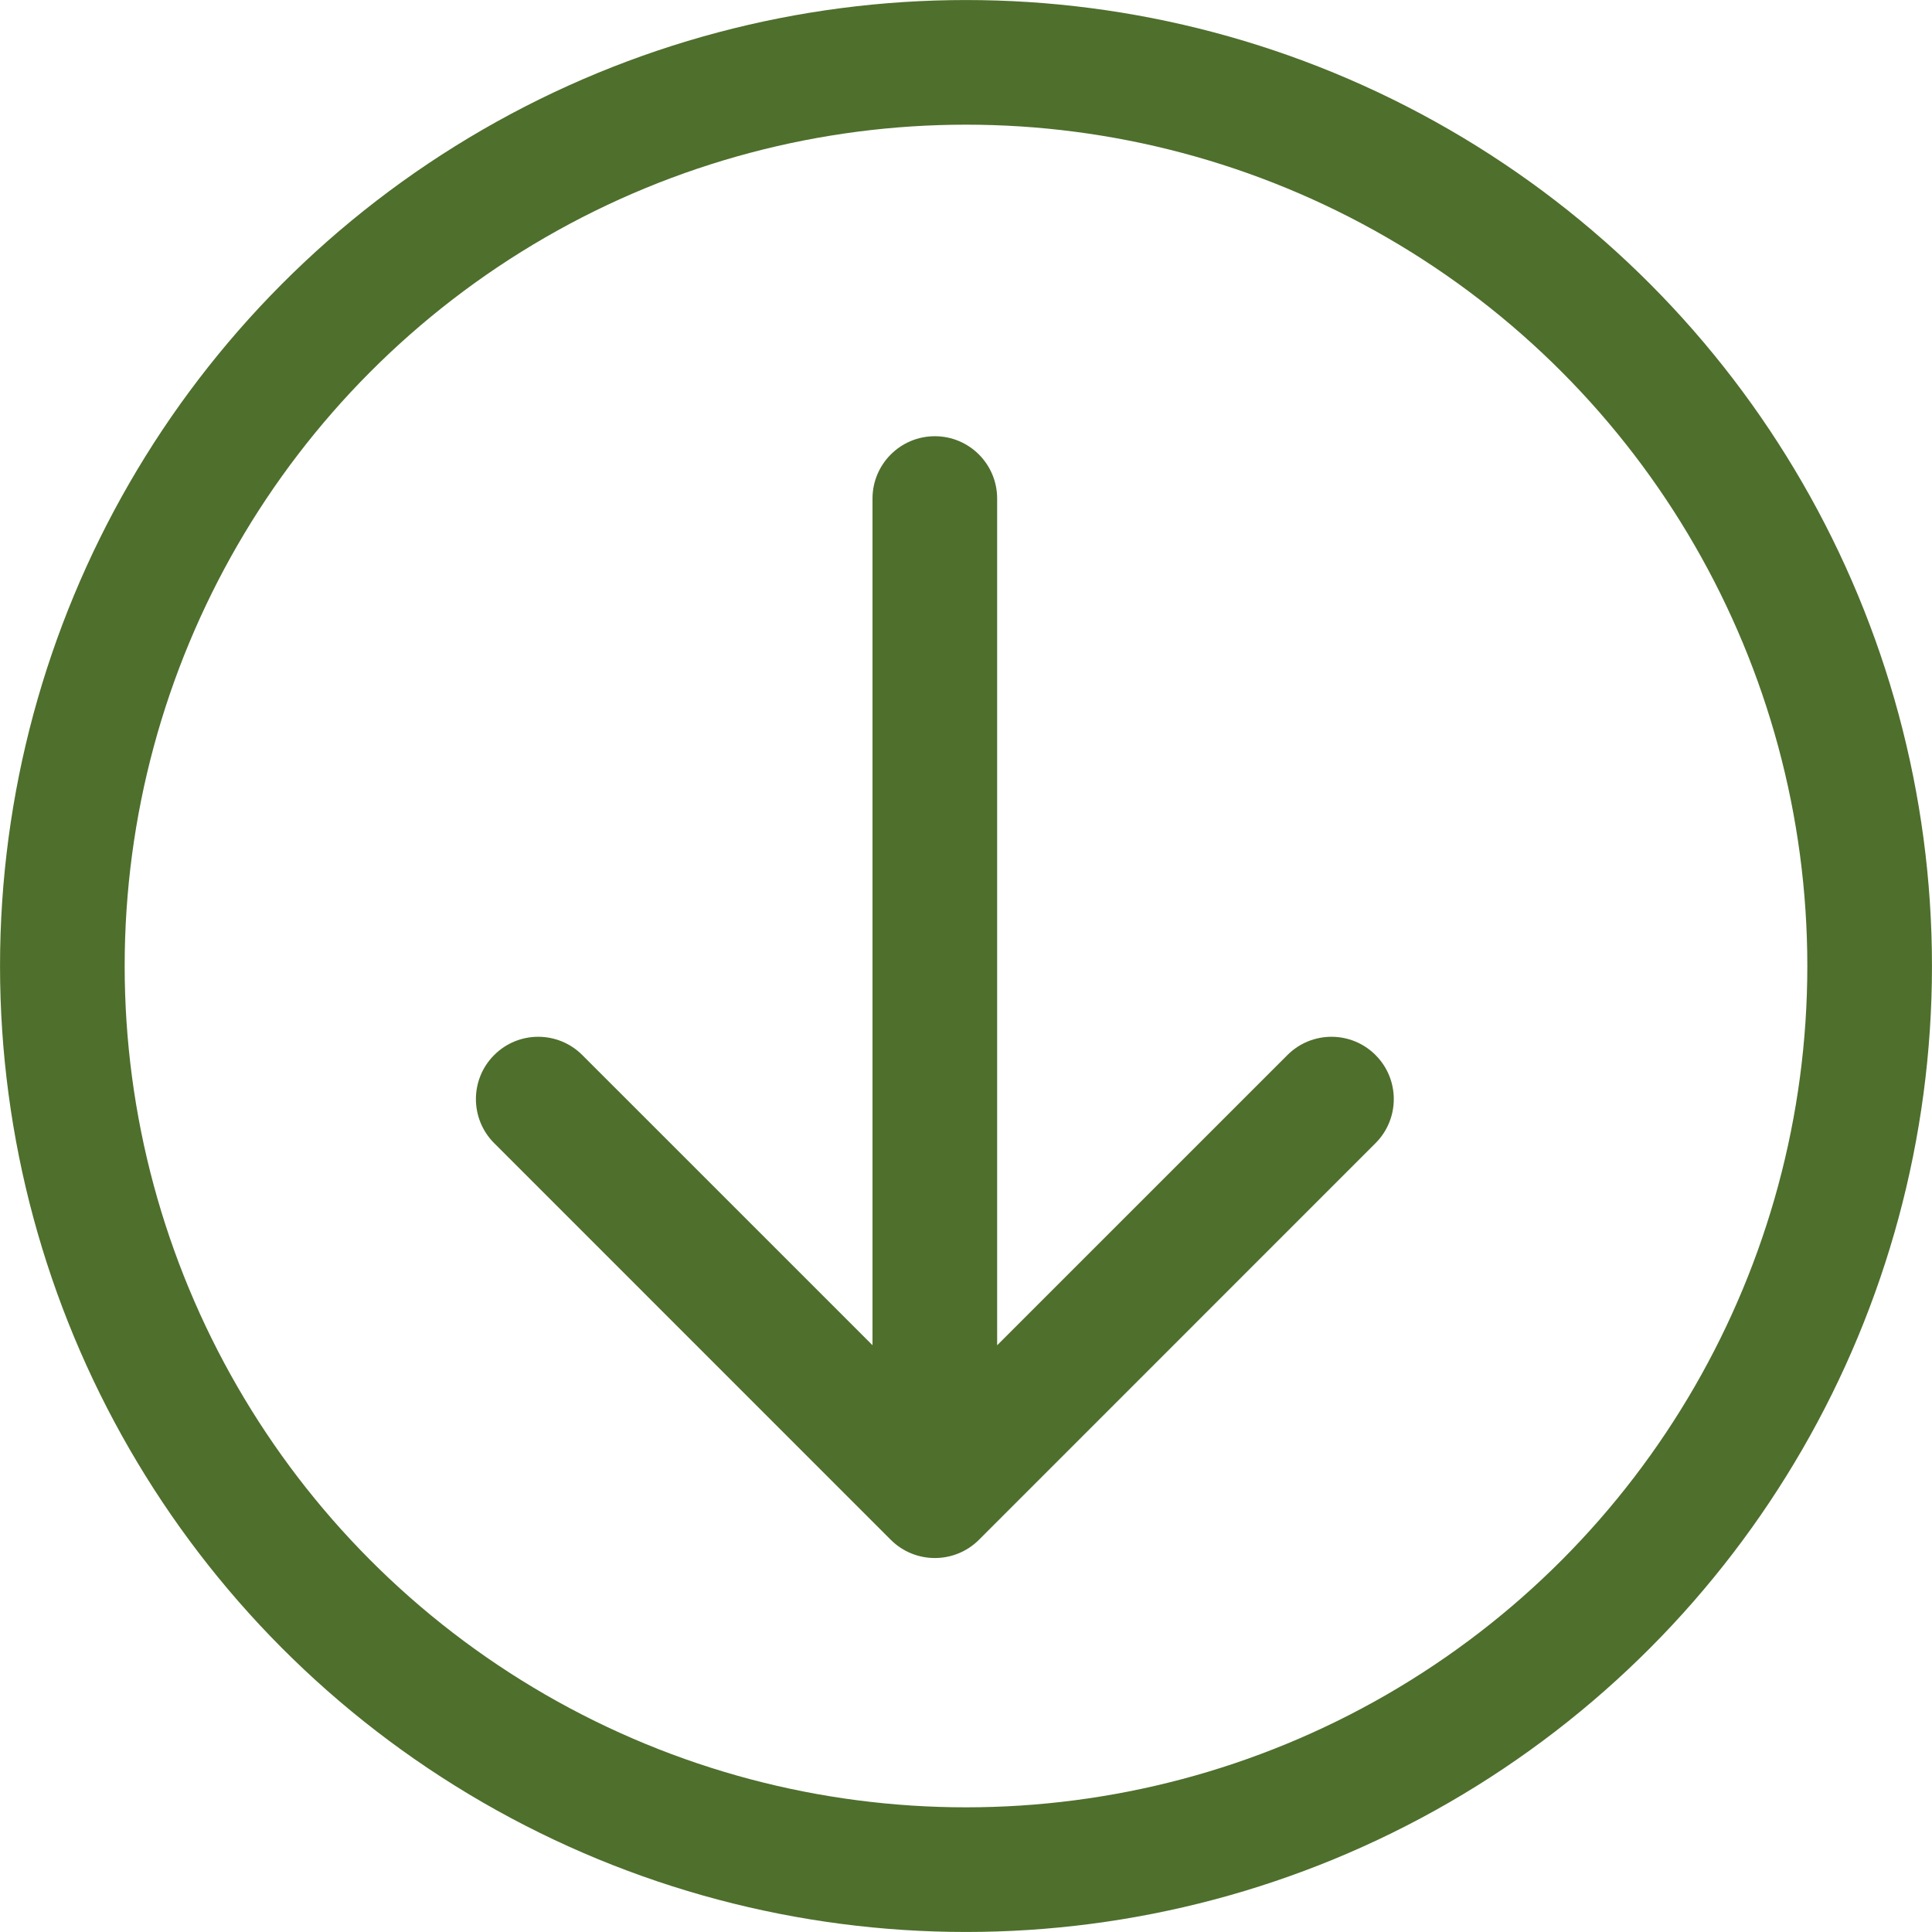
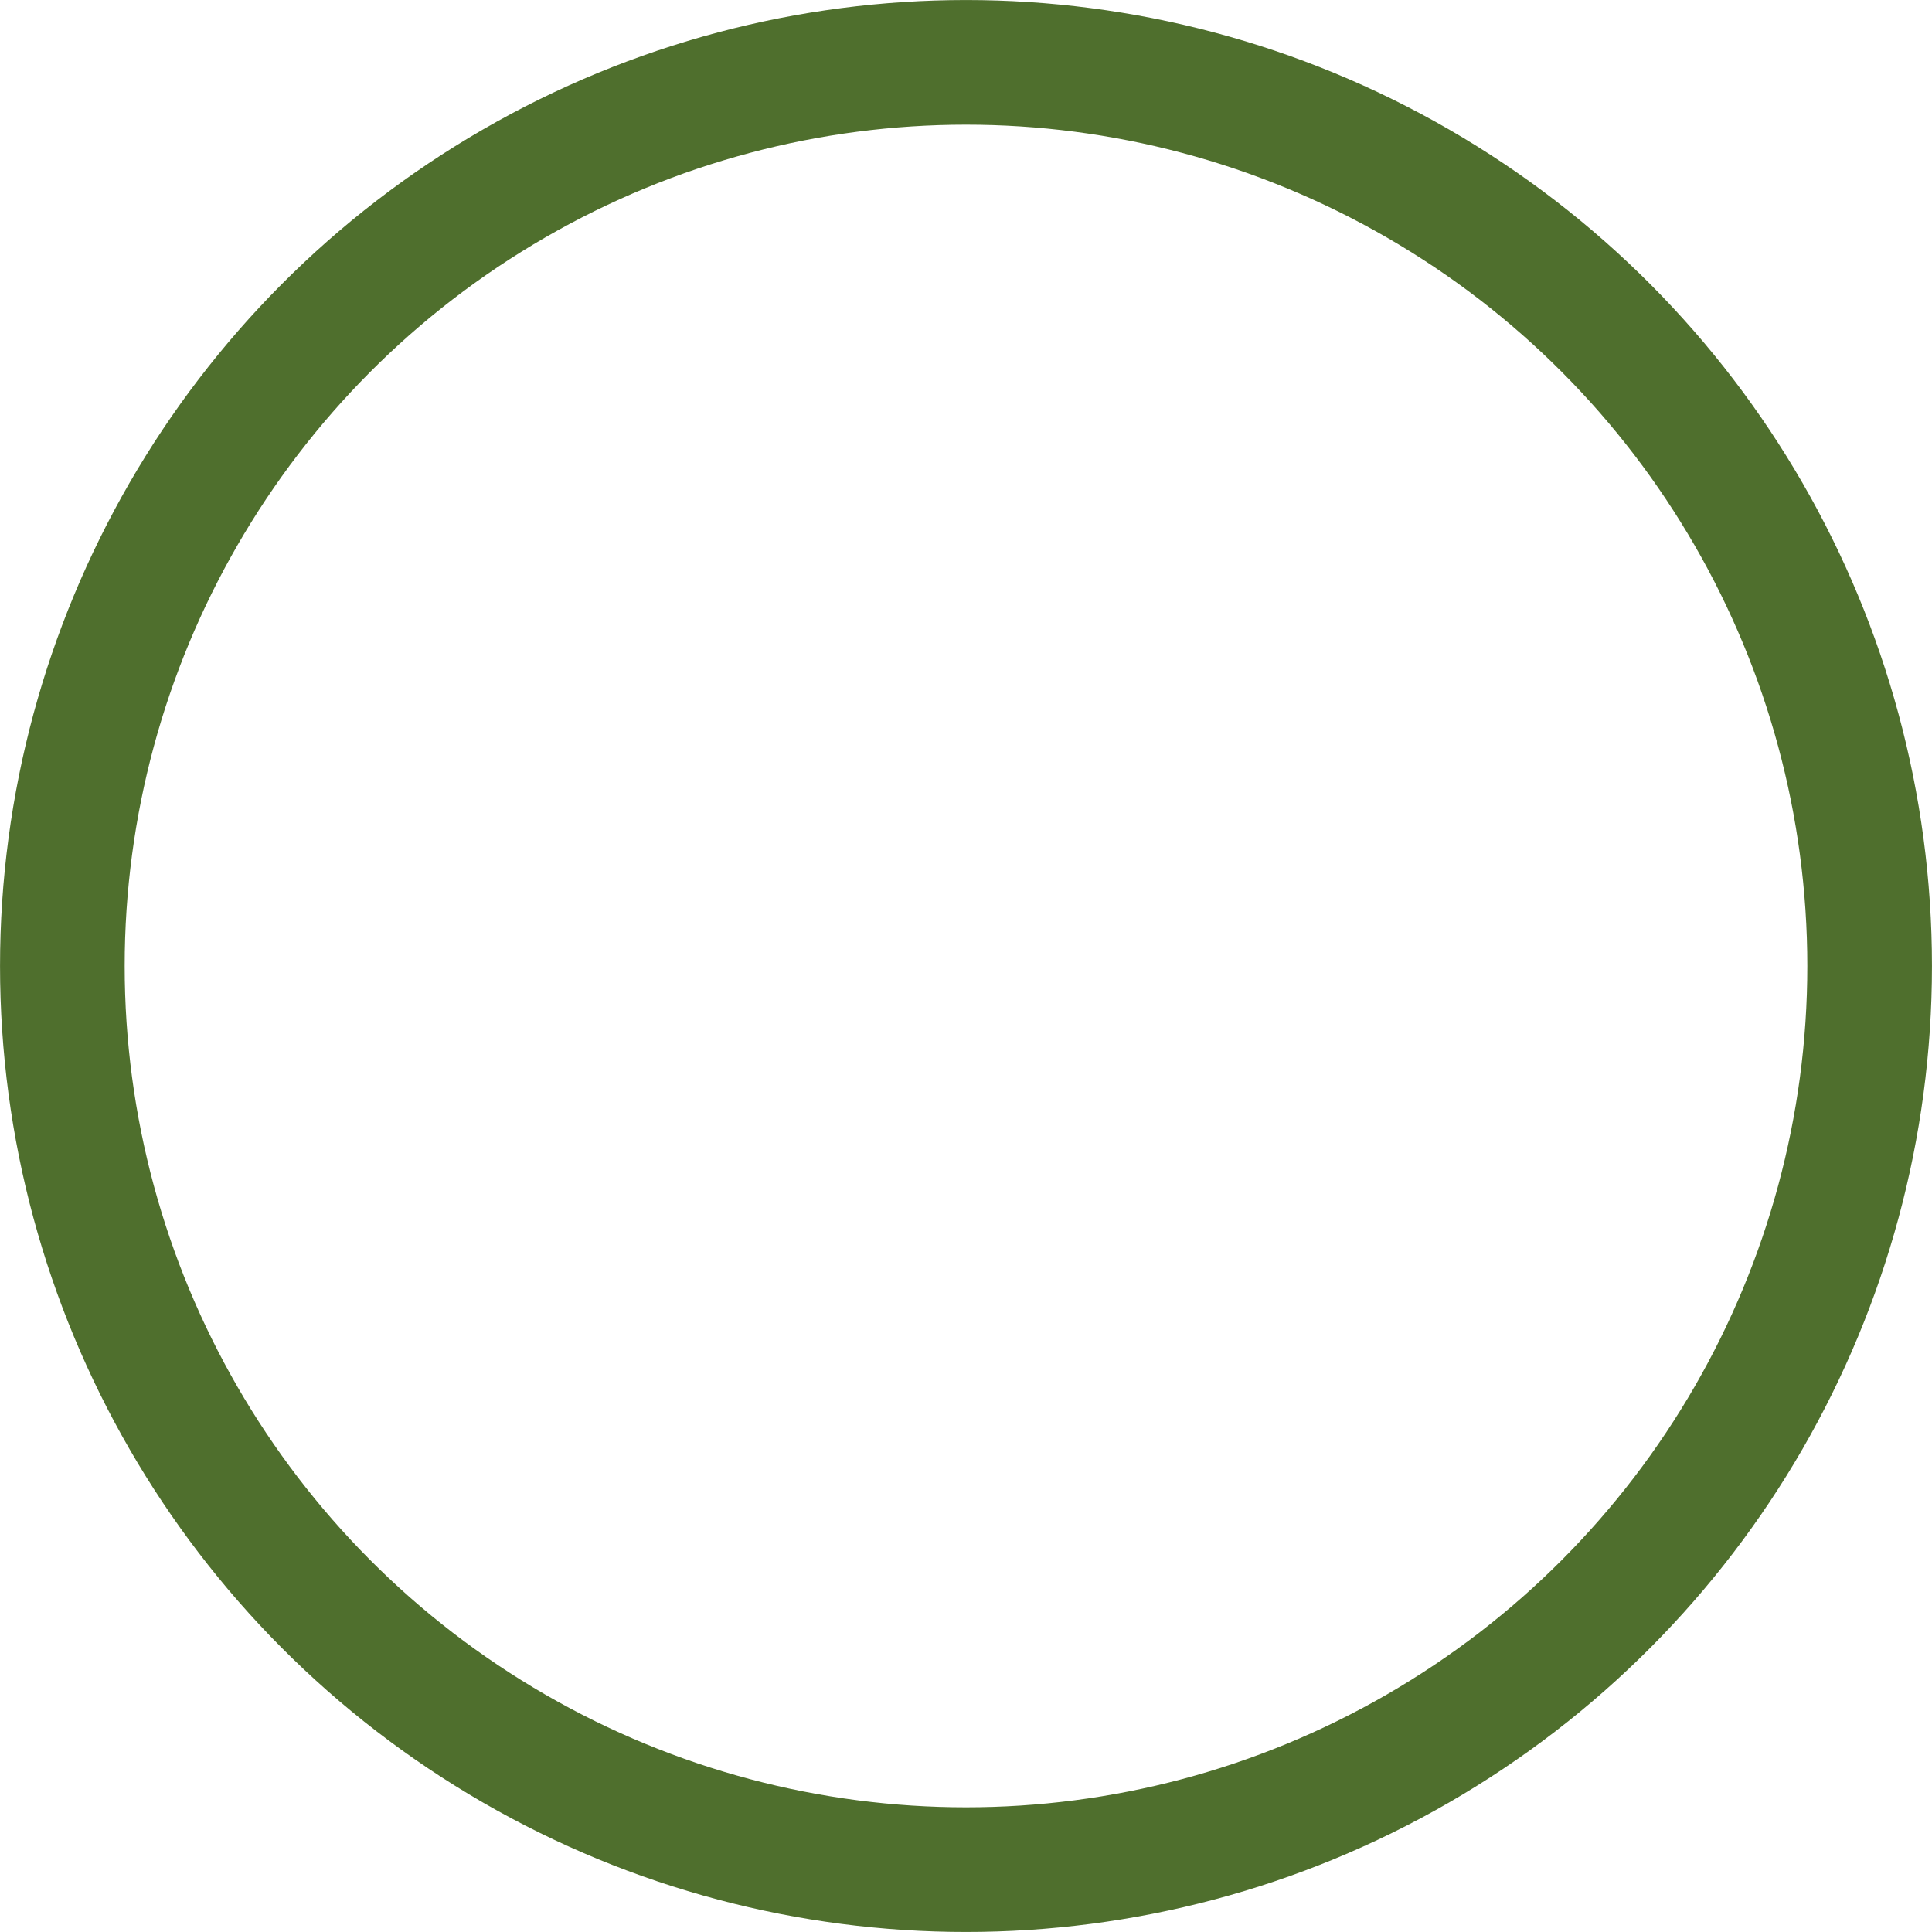
<svg xmlns="http://www.w3.org/2000/svg" width="33" height="33" viewBox="0 0 33 33" fill="none">
  <circle cx="16.5" cy="16.5" r="15.435" stroke="#4F6F2D" stroke-width="2.129" />
-   <path d="M17.032 8.516C17.032 7.928 16.556 7.451 15.968 7.451C15.38 7.451 14.903 7.928 14.903 8.516L15.968 8.516L17.032 8.516ZM15.215 26.301C15.631 26.716 16.305 26.716 16.721 26.301L23.495 19.526C23.911 19.11 23.911 18.436 23.495 18.021C23.08 17.605 22.406 17.605 21.99 18.021L15.968 24.042L9.946 18.021C9.53 17.605 8.856 17.605 8.441 18.021C8.025 18.436 8.025 19.11 8.441 19.526L15.215 26.301ZM15.968 8.516L14.903 8.516L14.903 25.548L15.968 25.548L17.032 25.548L17.032 8.516L15.968 8.516Z" fill="#4F6F2D" />
</svg>